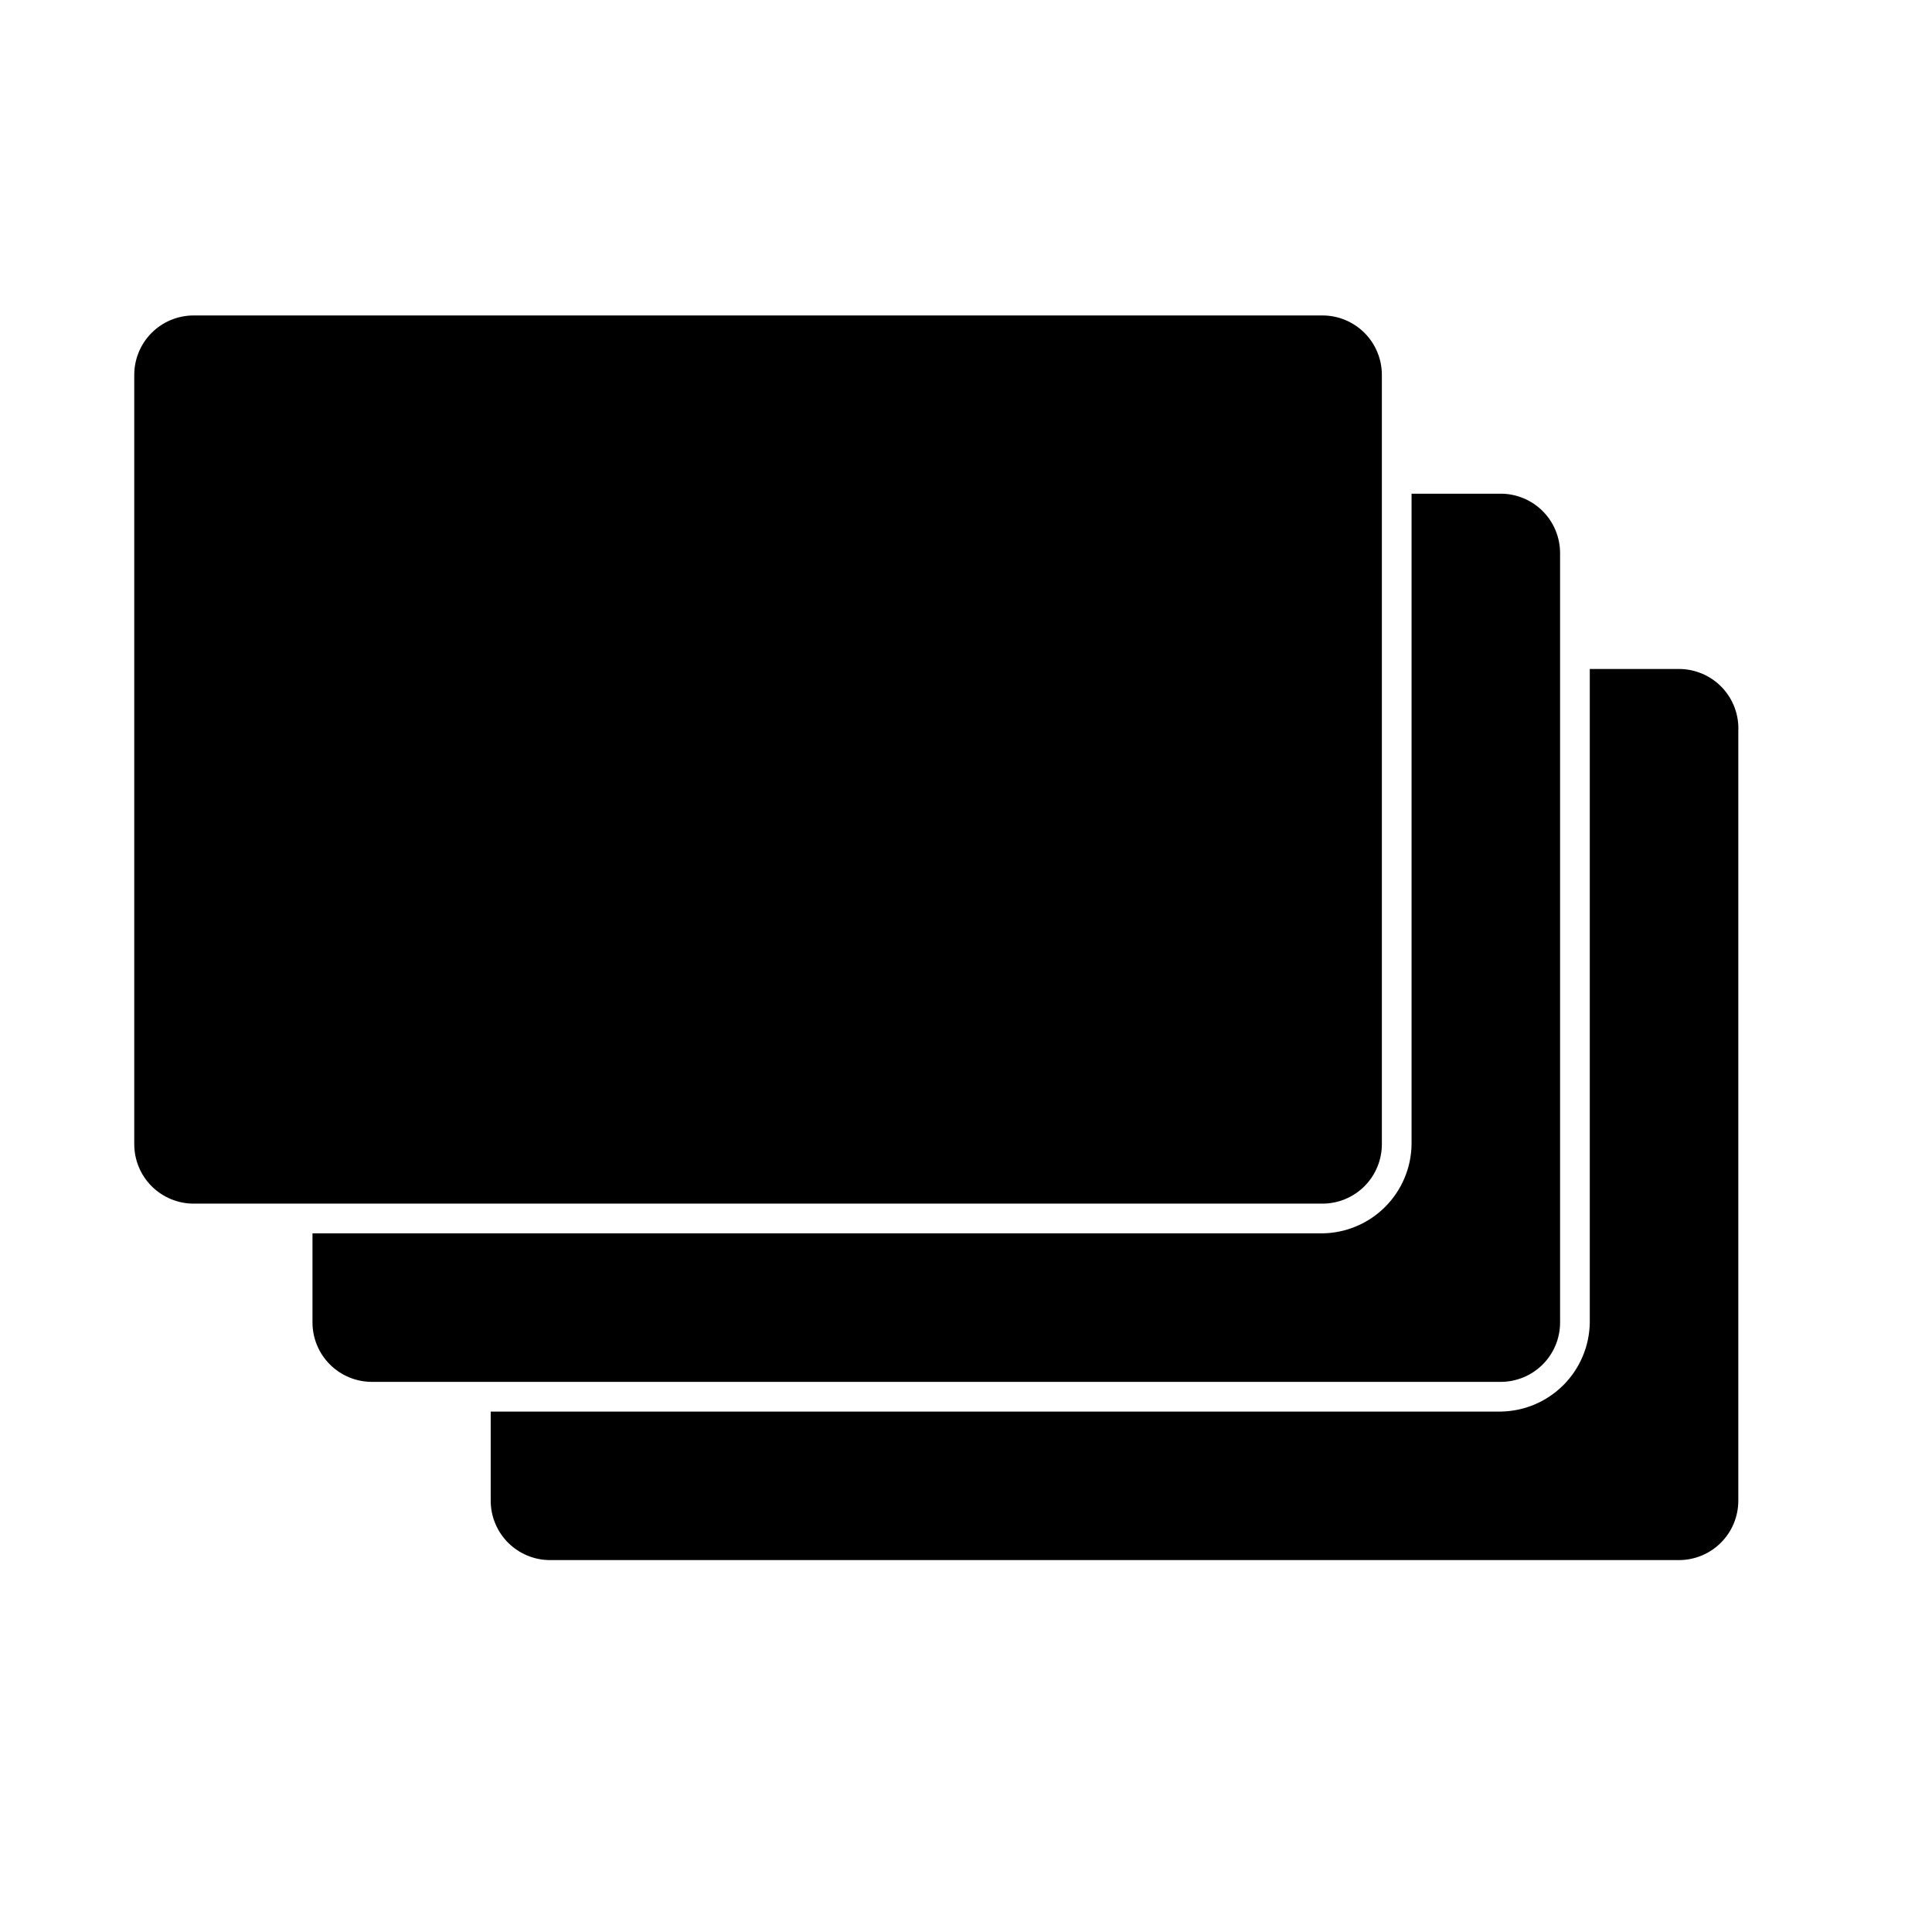
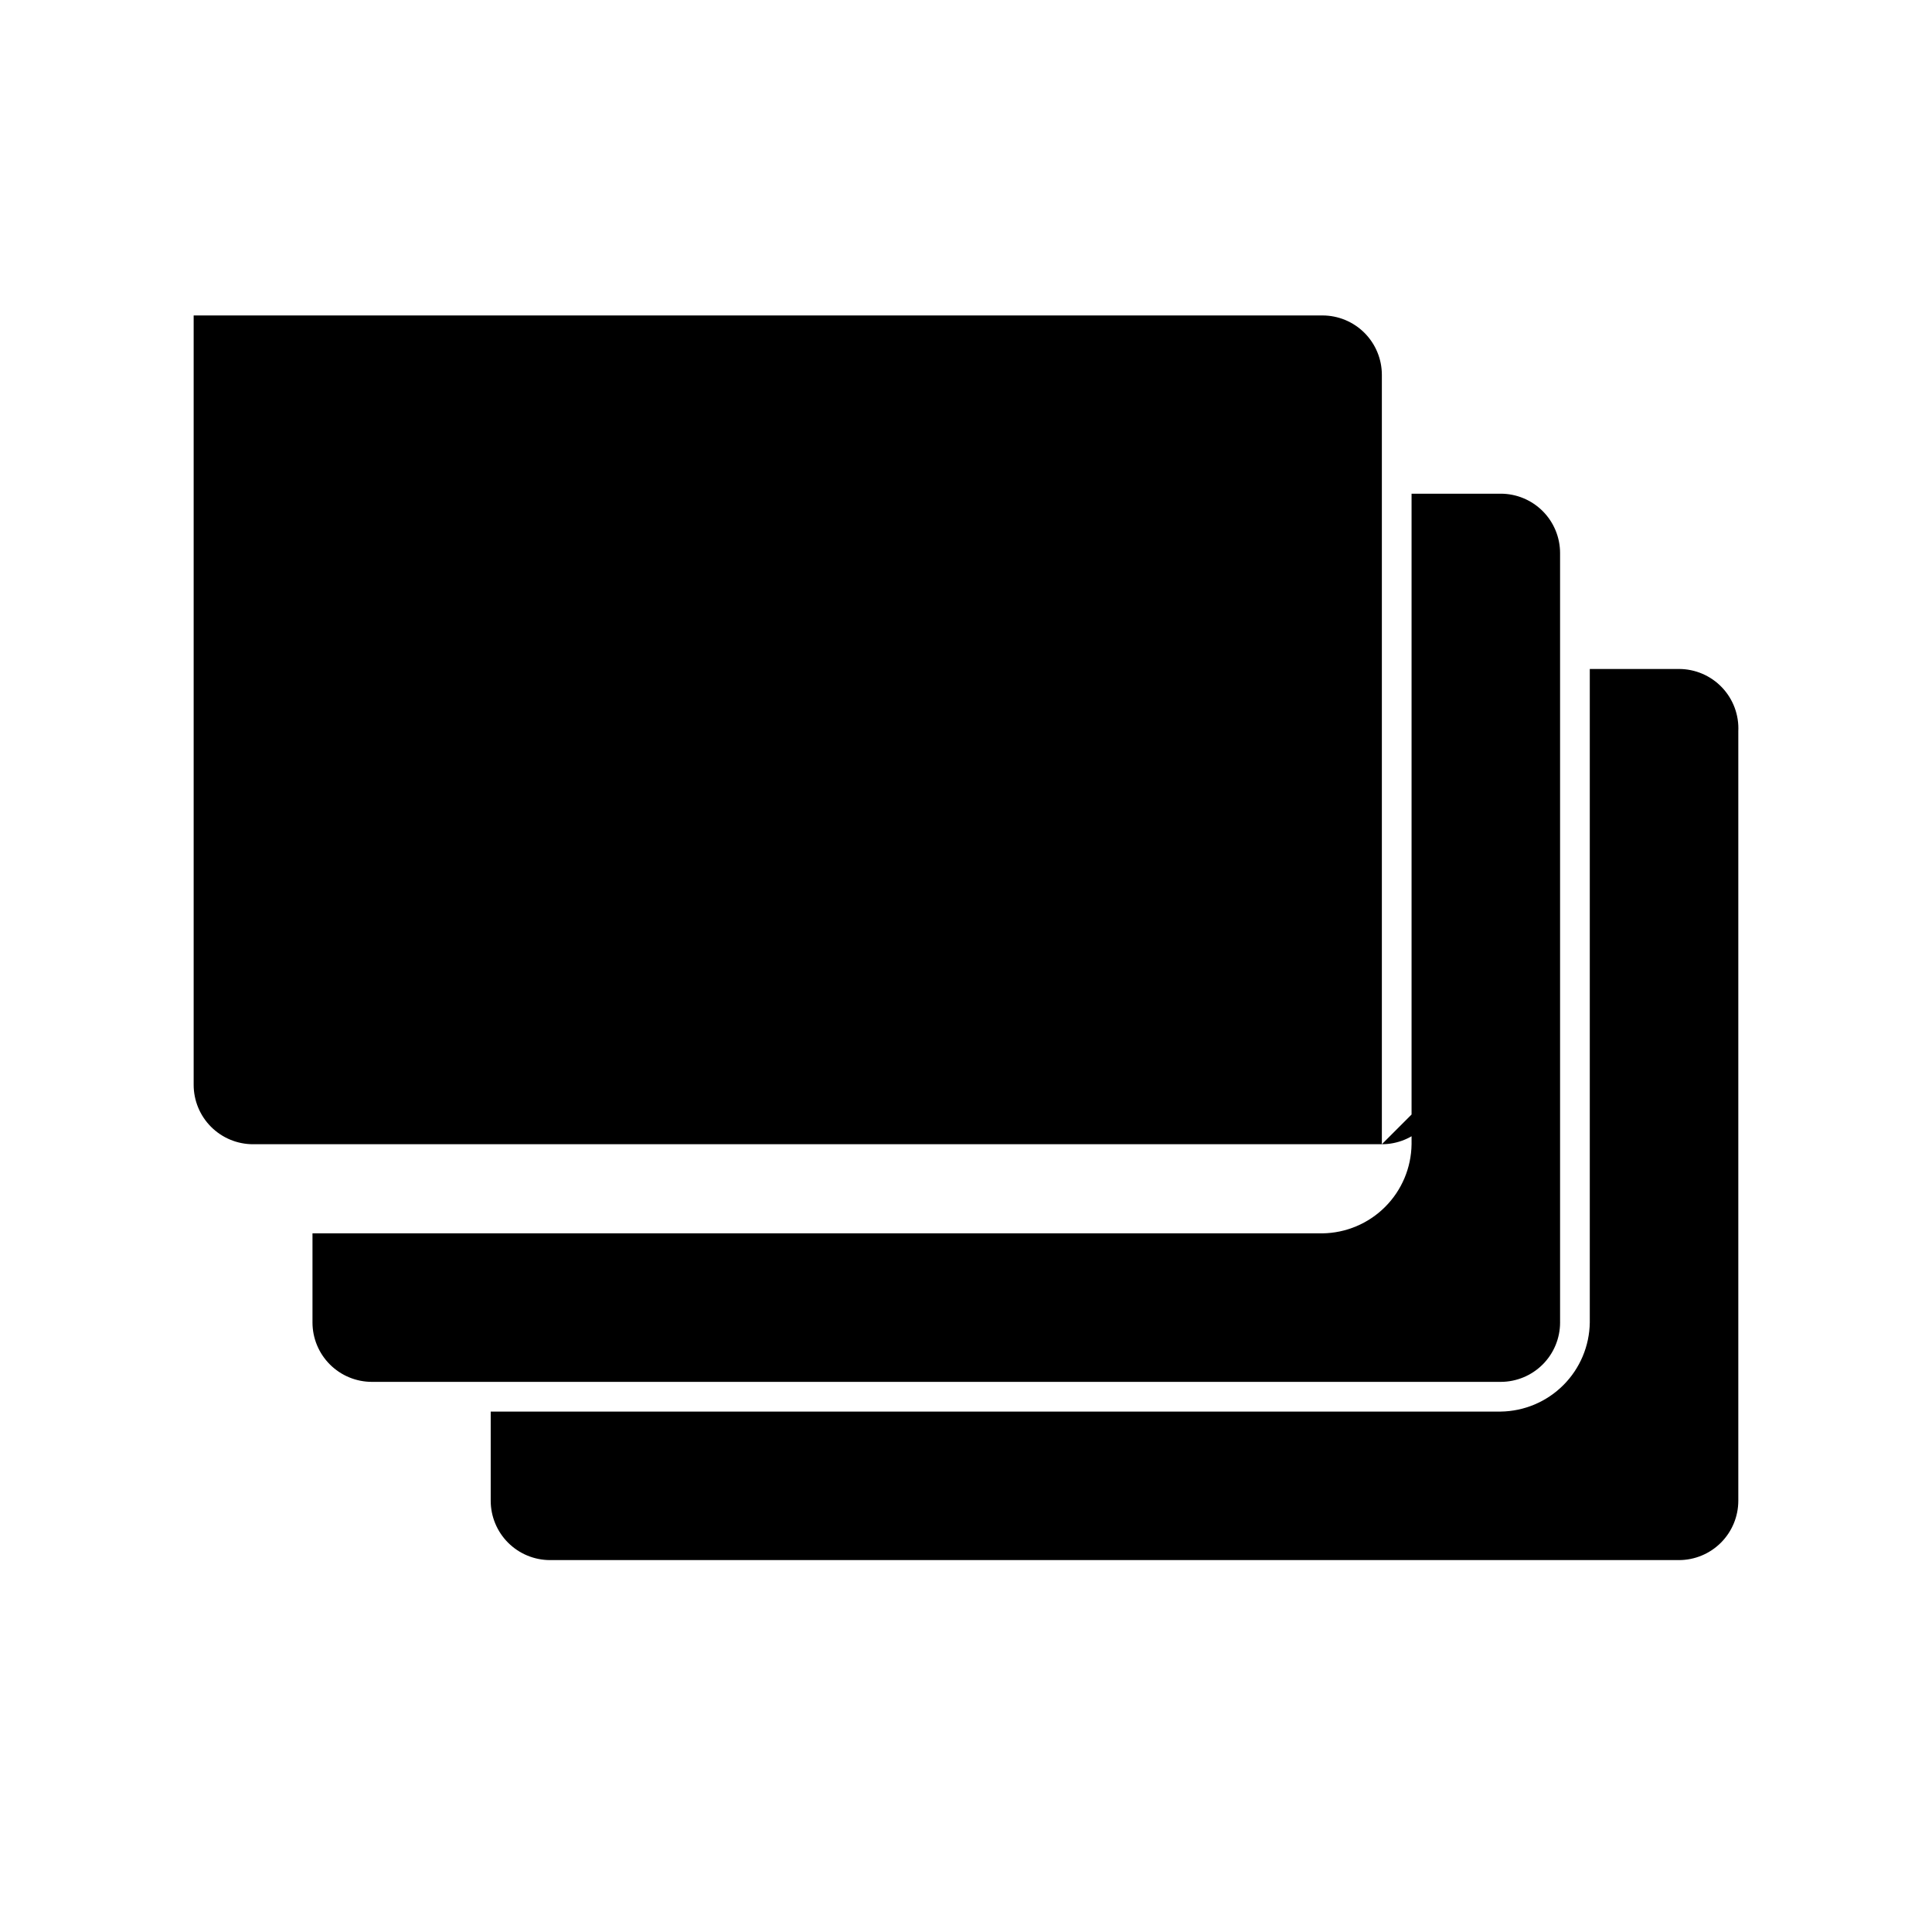
<svg xmlns="http://www.w3.org/2000/svg" fill="#000000" width="800px" height="800px" version="1.1" viewBox="144 144 512 512">
-   <path d="m604.67 337.81v203.89c0 4.176-1.66 8.18-4.613 11.133s-6.957 4.609-11.133 4.609h-299.14c-4.176 0-8.18-1.656-11.133-4.609s-4.609-6.957-4.609-11.133v-23.617h267.65c6.238-0.082 12.195-2.594 16.609-7.008 4.41-4.41 6.926-10.371 7.008-16.609v-173.18h23.613c4.316-0.004 8.445 1.762 11.422 4.887 2.977 3.125 4.539 7.336 4.324 11.645zm-47.234 156.65v-203.88c0-4.176-1.656-8.18-4.609-11.133-2.953-2.953-6.957-4.613-11.133-4.613h-23.617v172.4c-0.082 6.238-2.594 12.199-7.008 16.609-4.41 4.41-10.371 6.926-16.609 7.008h-267.65v23.613c0 4.176 1.66 8.184 4.613 11.133 2.953 2.953 6.957 4.613 11.133 4.613h299.14c4.176 0 8.18-1.66 11.133-4.613 2.953-2.949 4.609-6.957 4.609-11.133zm-47.23-47.23v-203.89c0-4.176-1.66-8.18-4.613-11.133-2.949-2.949-6.957-4.609-11.133-4.609h-299.14c-4.176 0-8.18 1.66-11.133 4.609-2.949 2.953-4.609 6.957-4.609 11.133v203.89c0 4.176 1.66 8.18 4.609 11.133 2.953 2.953 6.957 4.613 11.133 4.613h299.14c4.176 0 8.184-1.66 11.133-4.613 2.953-2.953 4.613-6.957 4.613-11.133z" />
+   <path d="m604.67 337.81v203.89c0 4.176-1.66 8.18-4.613 11.133s-6.957 4.609-11.133 4.609h-299.14c-4.176 0-8.18-1.656-11.133-4.609s-4.609-6.957-4.609-11.133v-23.617h267.65c6.238-0.082 12.195-2.594 16.609-7.008 4.41-4.41 6.926-10.371 7.008-16.609v-173.18h23.613c4.316-0.004 8.445 1.762 11.422 4.887 2.977 3.125 4.539 7.336 4.324 11.645zm-47.234 156.65v-203.88c0-4.176-1.656-8.18-4.609-11.133-2.953-2.953-6.957-4.613-11.133-4.613h-23.617v172.4c-0.082 6.238-2.594 12.199-7.008 16.609-4.41 4.41-10.371 6.926-16.609 7.008h-267.65v23.613c0 4.176 1.66 8.184 4.613 11.133 2.953 2.953 6.957 4.613 11.133 4.613h299.14c4.176 0 8.18-1.66 11.133-4.613 2.953-2.949 4.609-6.957 4.609-11.133zm-47.23-47.23v-203.89c0-4.176-1.66-8.18-4.613-11.133-2.949-2.949-6.957-4.609-11.133-4.609h-299.14v203.89c0 4.176 1.66 8.18 4.609 11.133 2.953 2.953 6.957 4.613 11.133 4.613h299.14c4.176 0 8.184-1.66 11.133-4.613 2.953-2.953 4.613-6.957 4.613-11.133z" />
</svg>